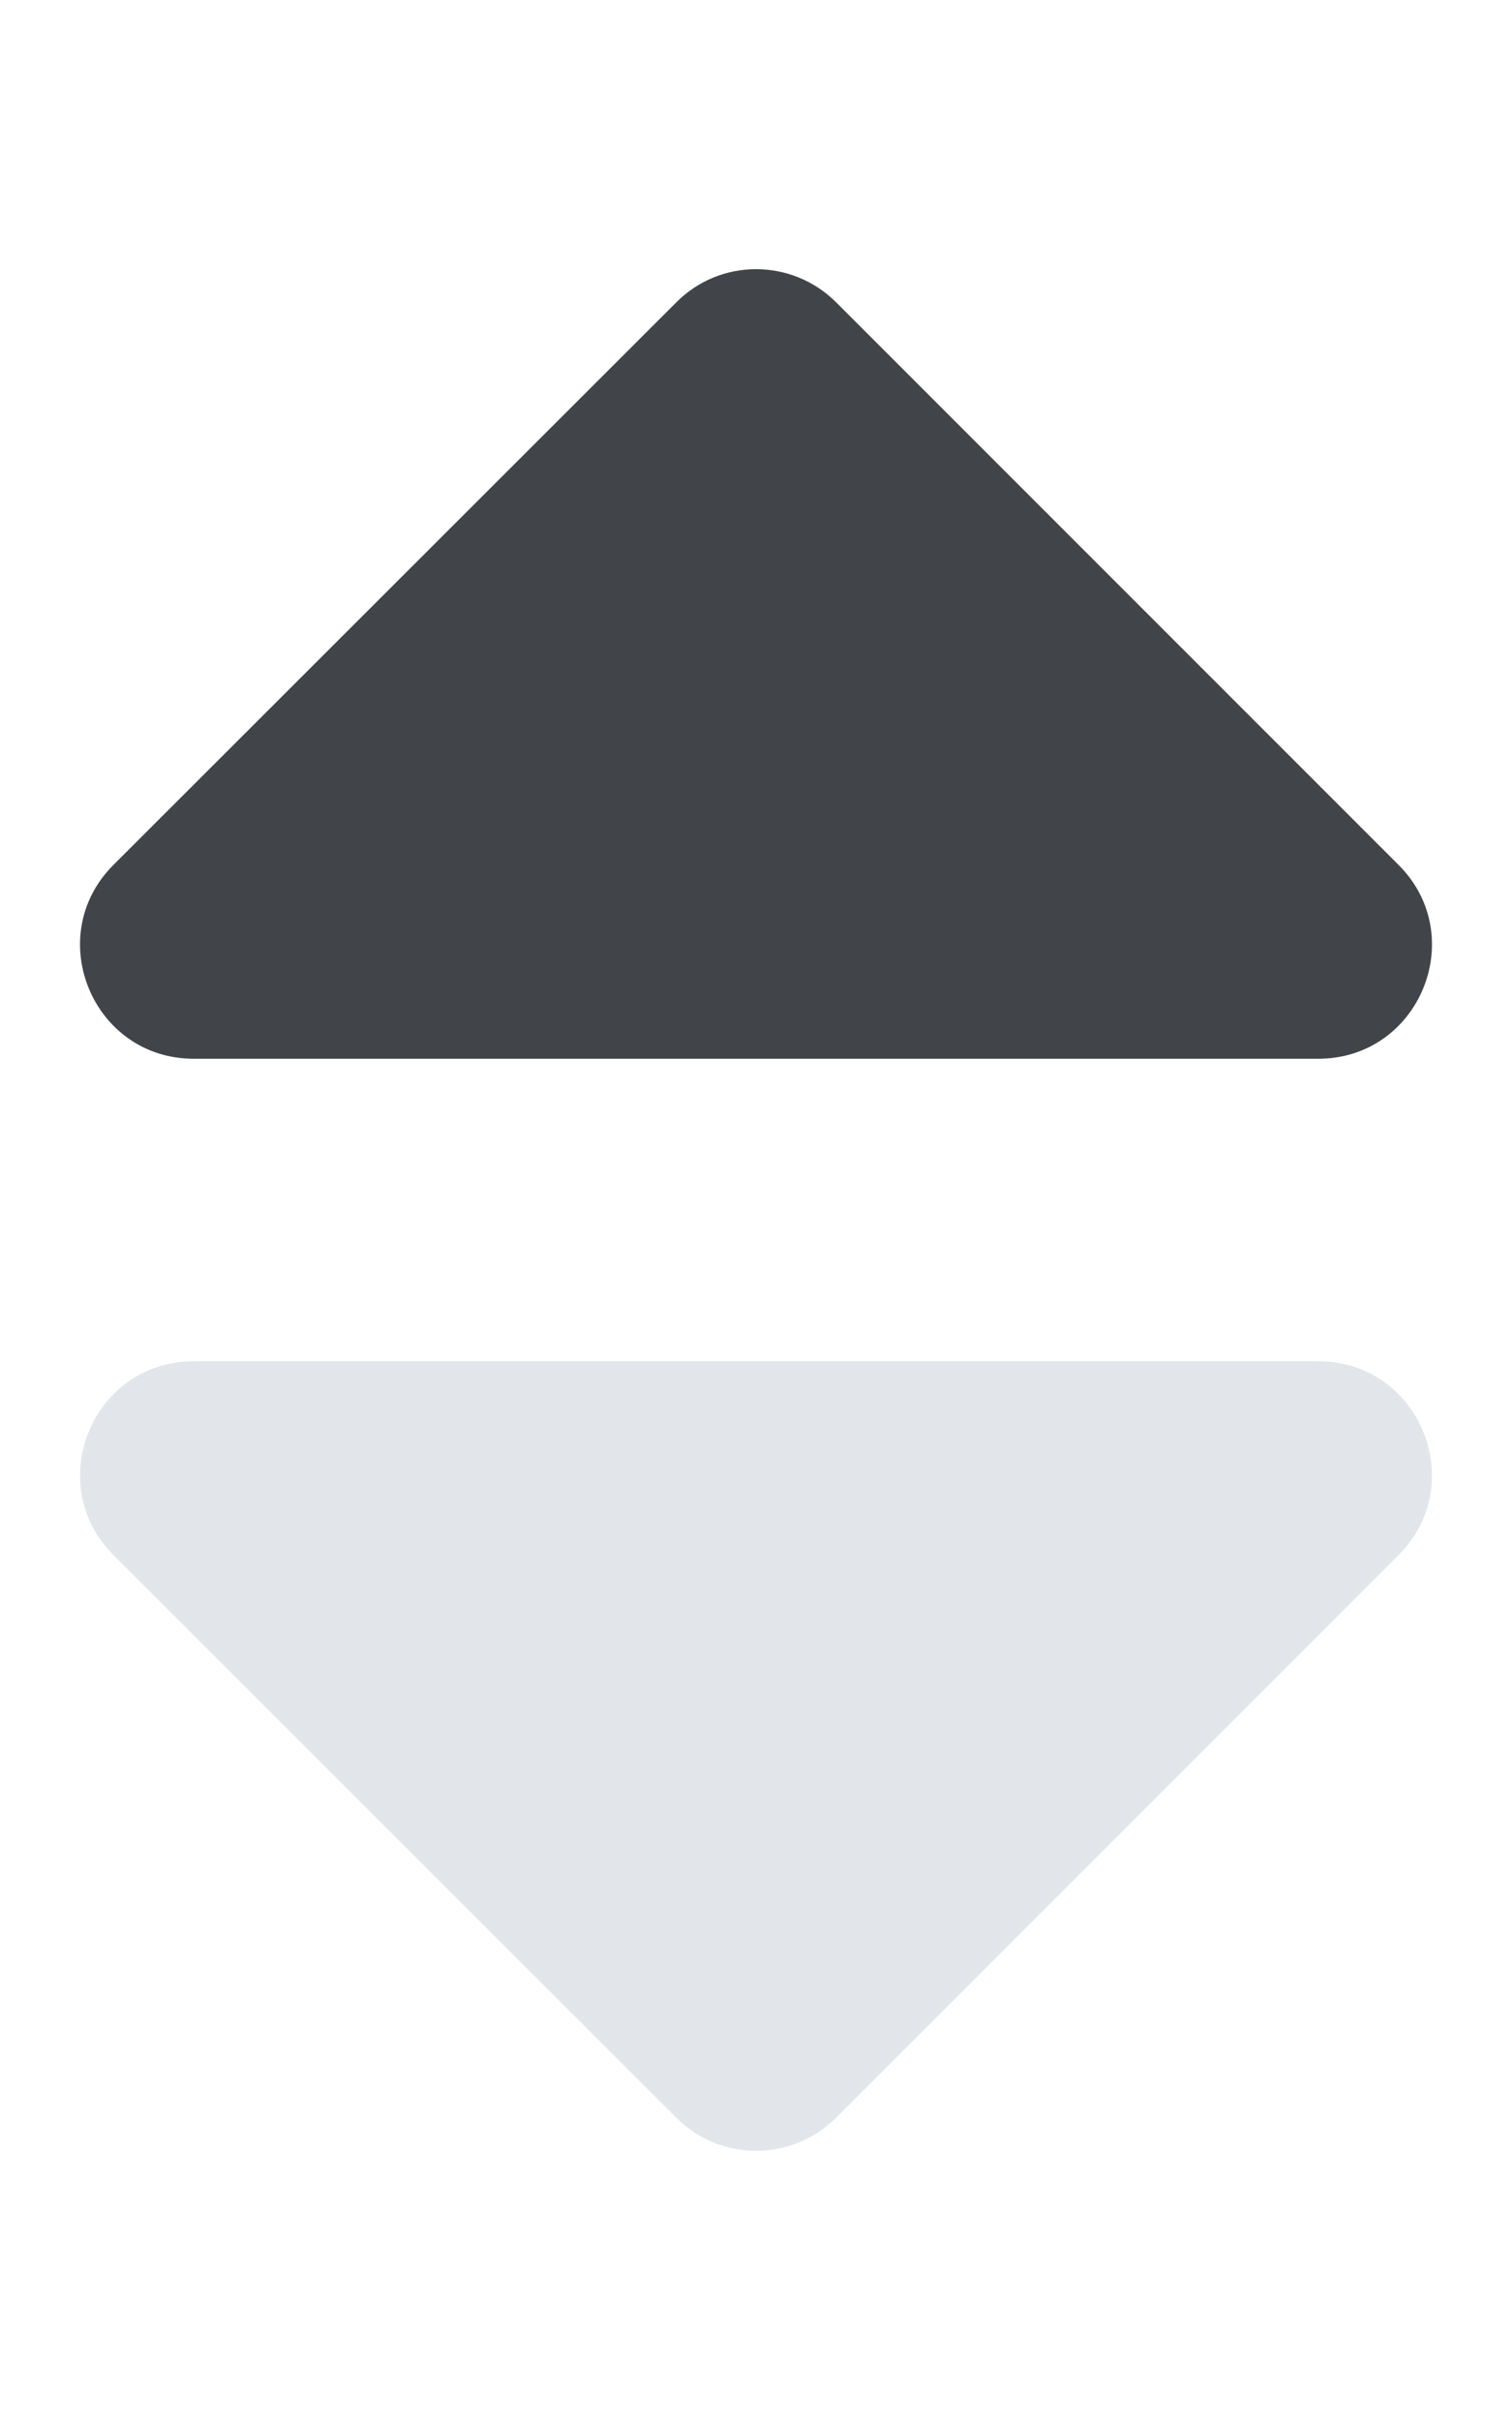
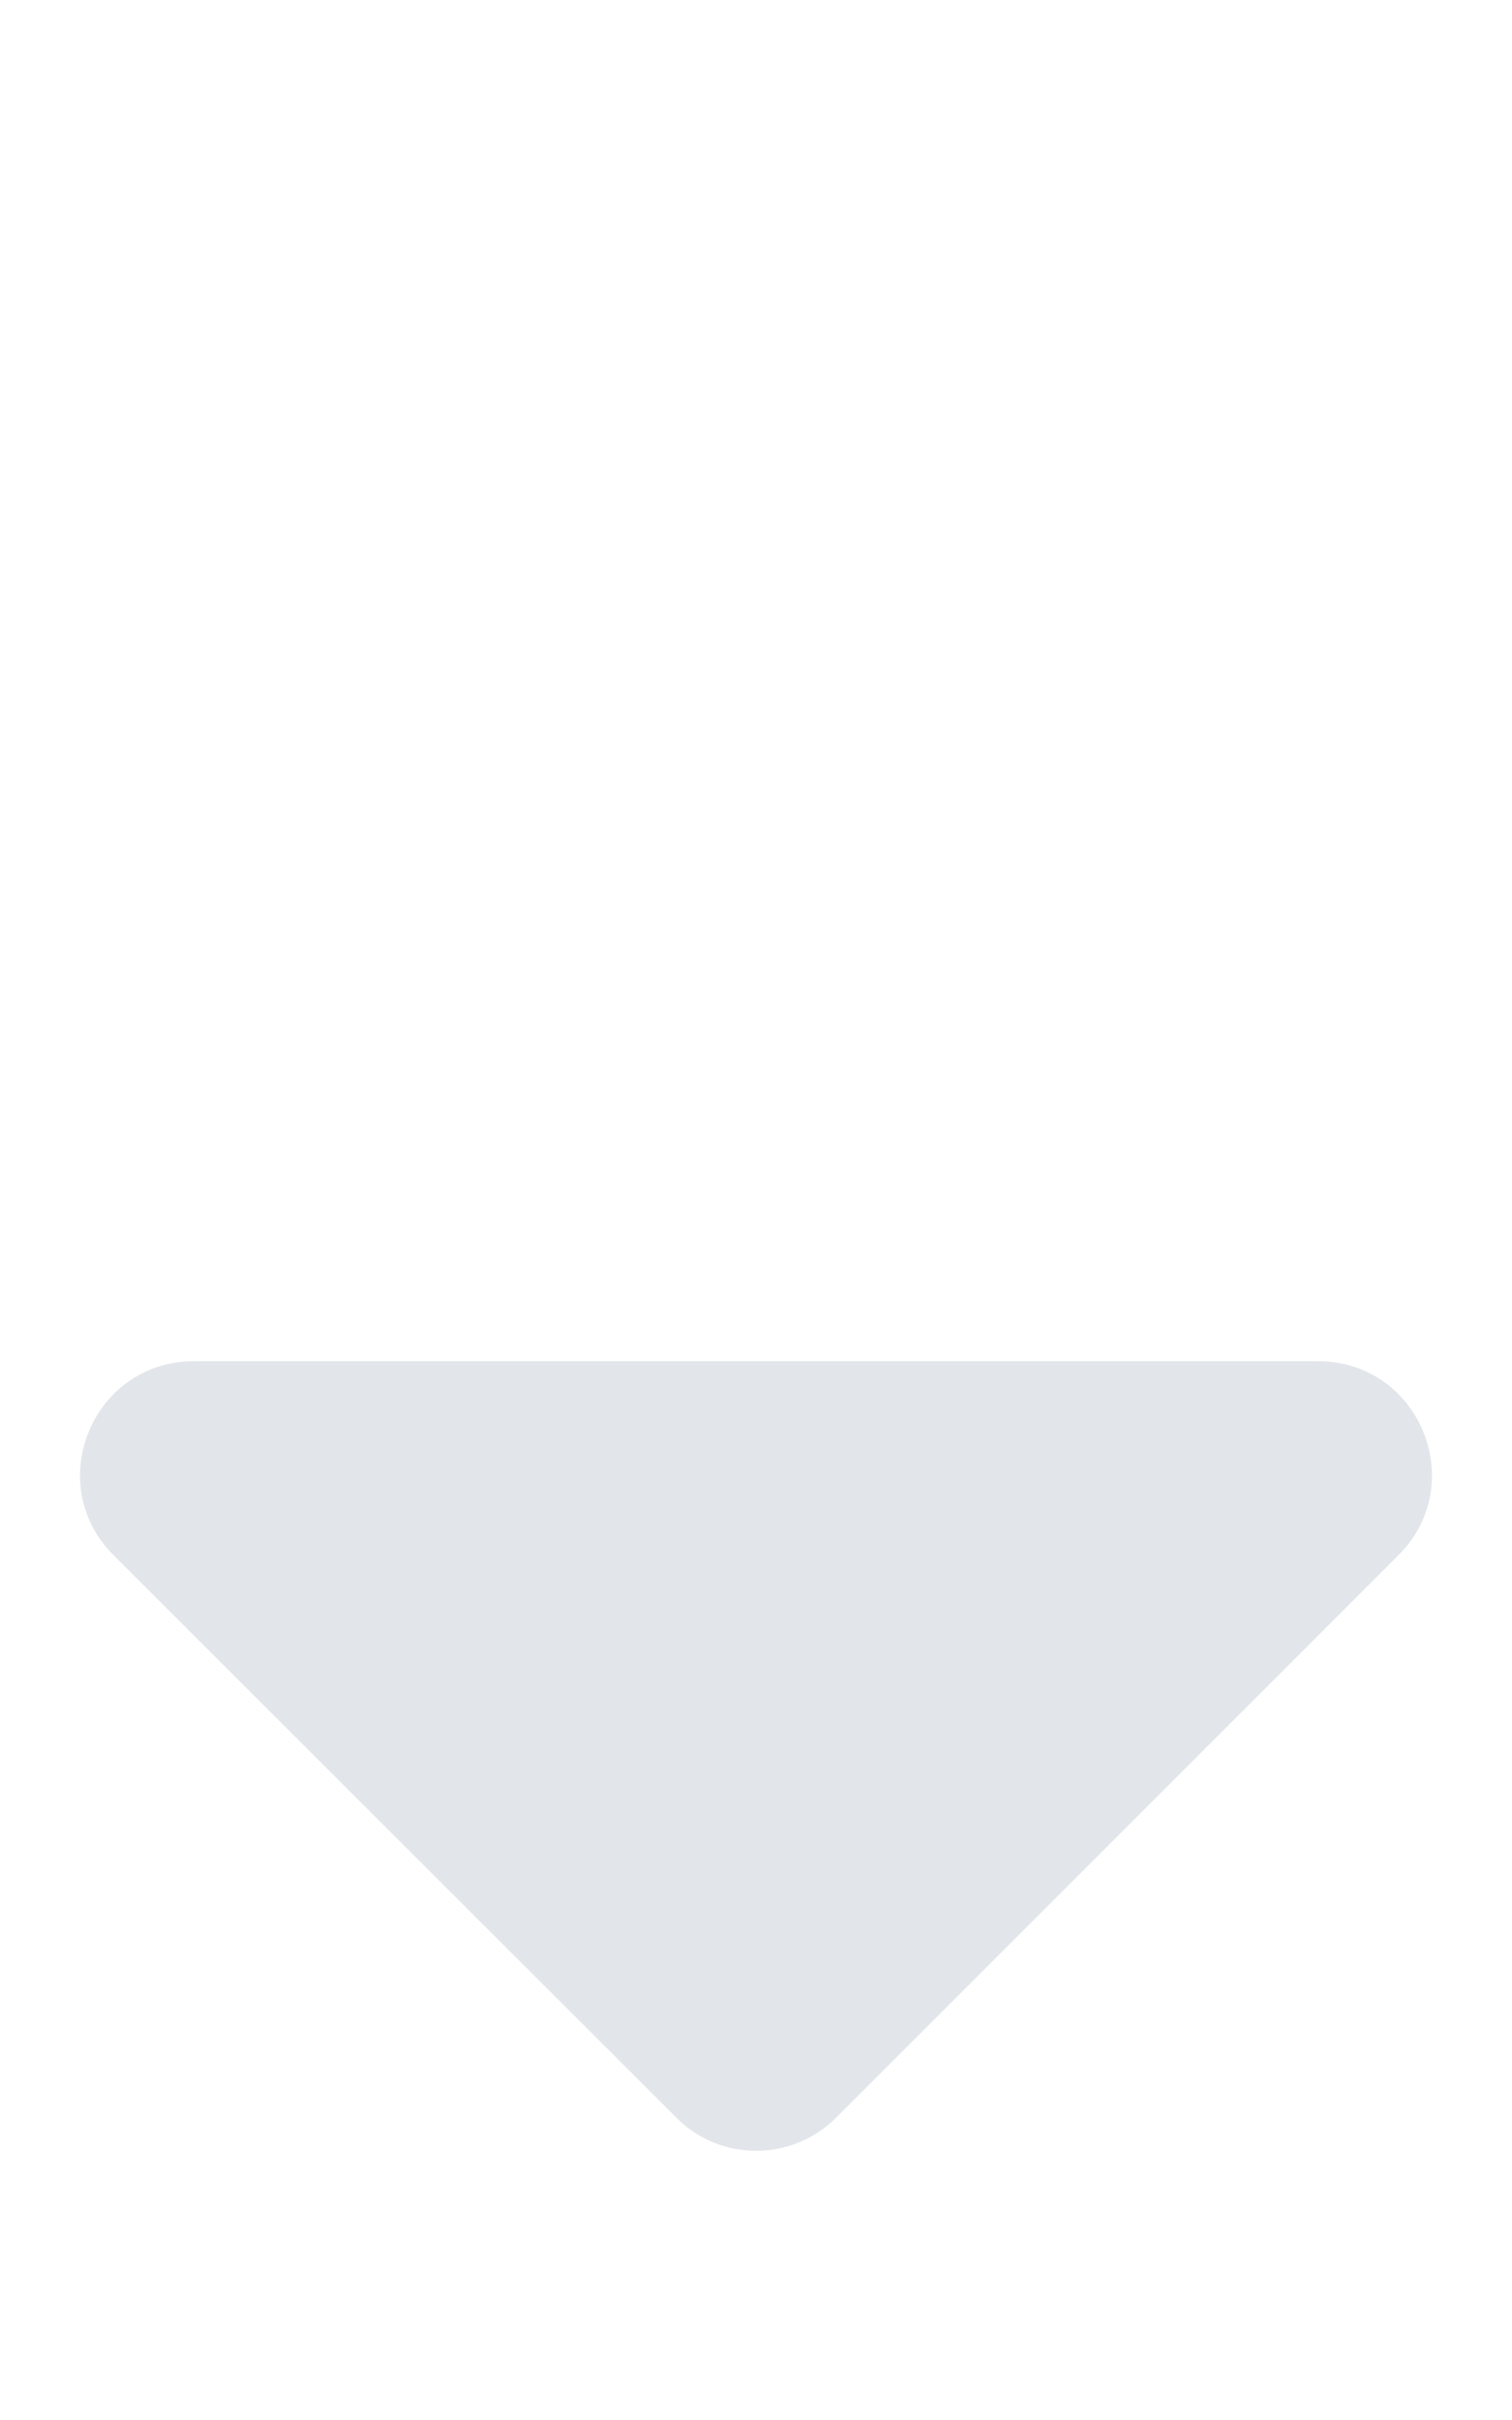
<svg xmlns="http://www.w3.org/2000/svg" id="Layer_1" viewBox="0 0 320 512">
  <style>.st0{fill:#e2e6ea}.st1{fill:#414449}</style>
  <path class="st0" d="M41 288h238c21.4 0 32.1 25.9 17 41L177 448c-9.4 9.4-24.6 9.4-33.9 0L24 329c-15.1-15.1-4.4-41 17-41z" />
-   <path class="st1" d="M296 183L177 64c-9.4-9.4-24.6-9.4-33.9 0L24 183c-15.1 15.1-4.4 41 17 41h238c21.4 0 32.1-25.9 17-41z" />
</svg>